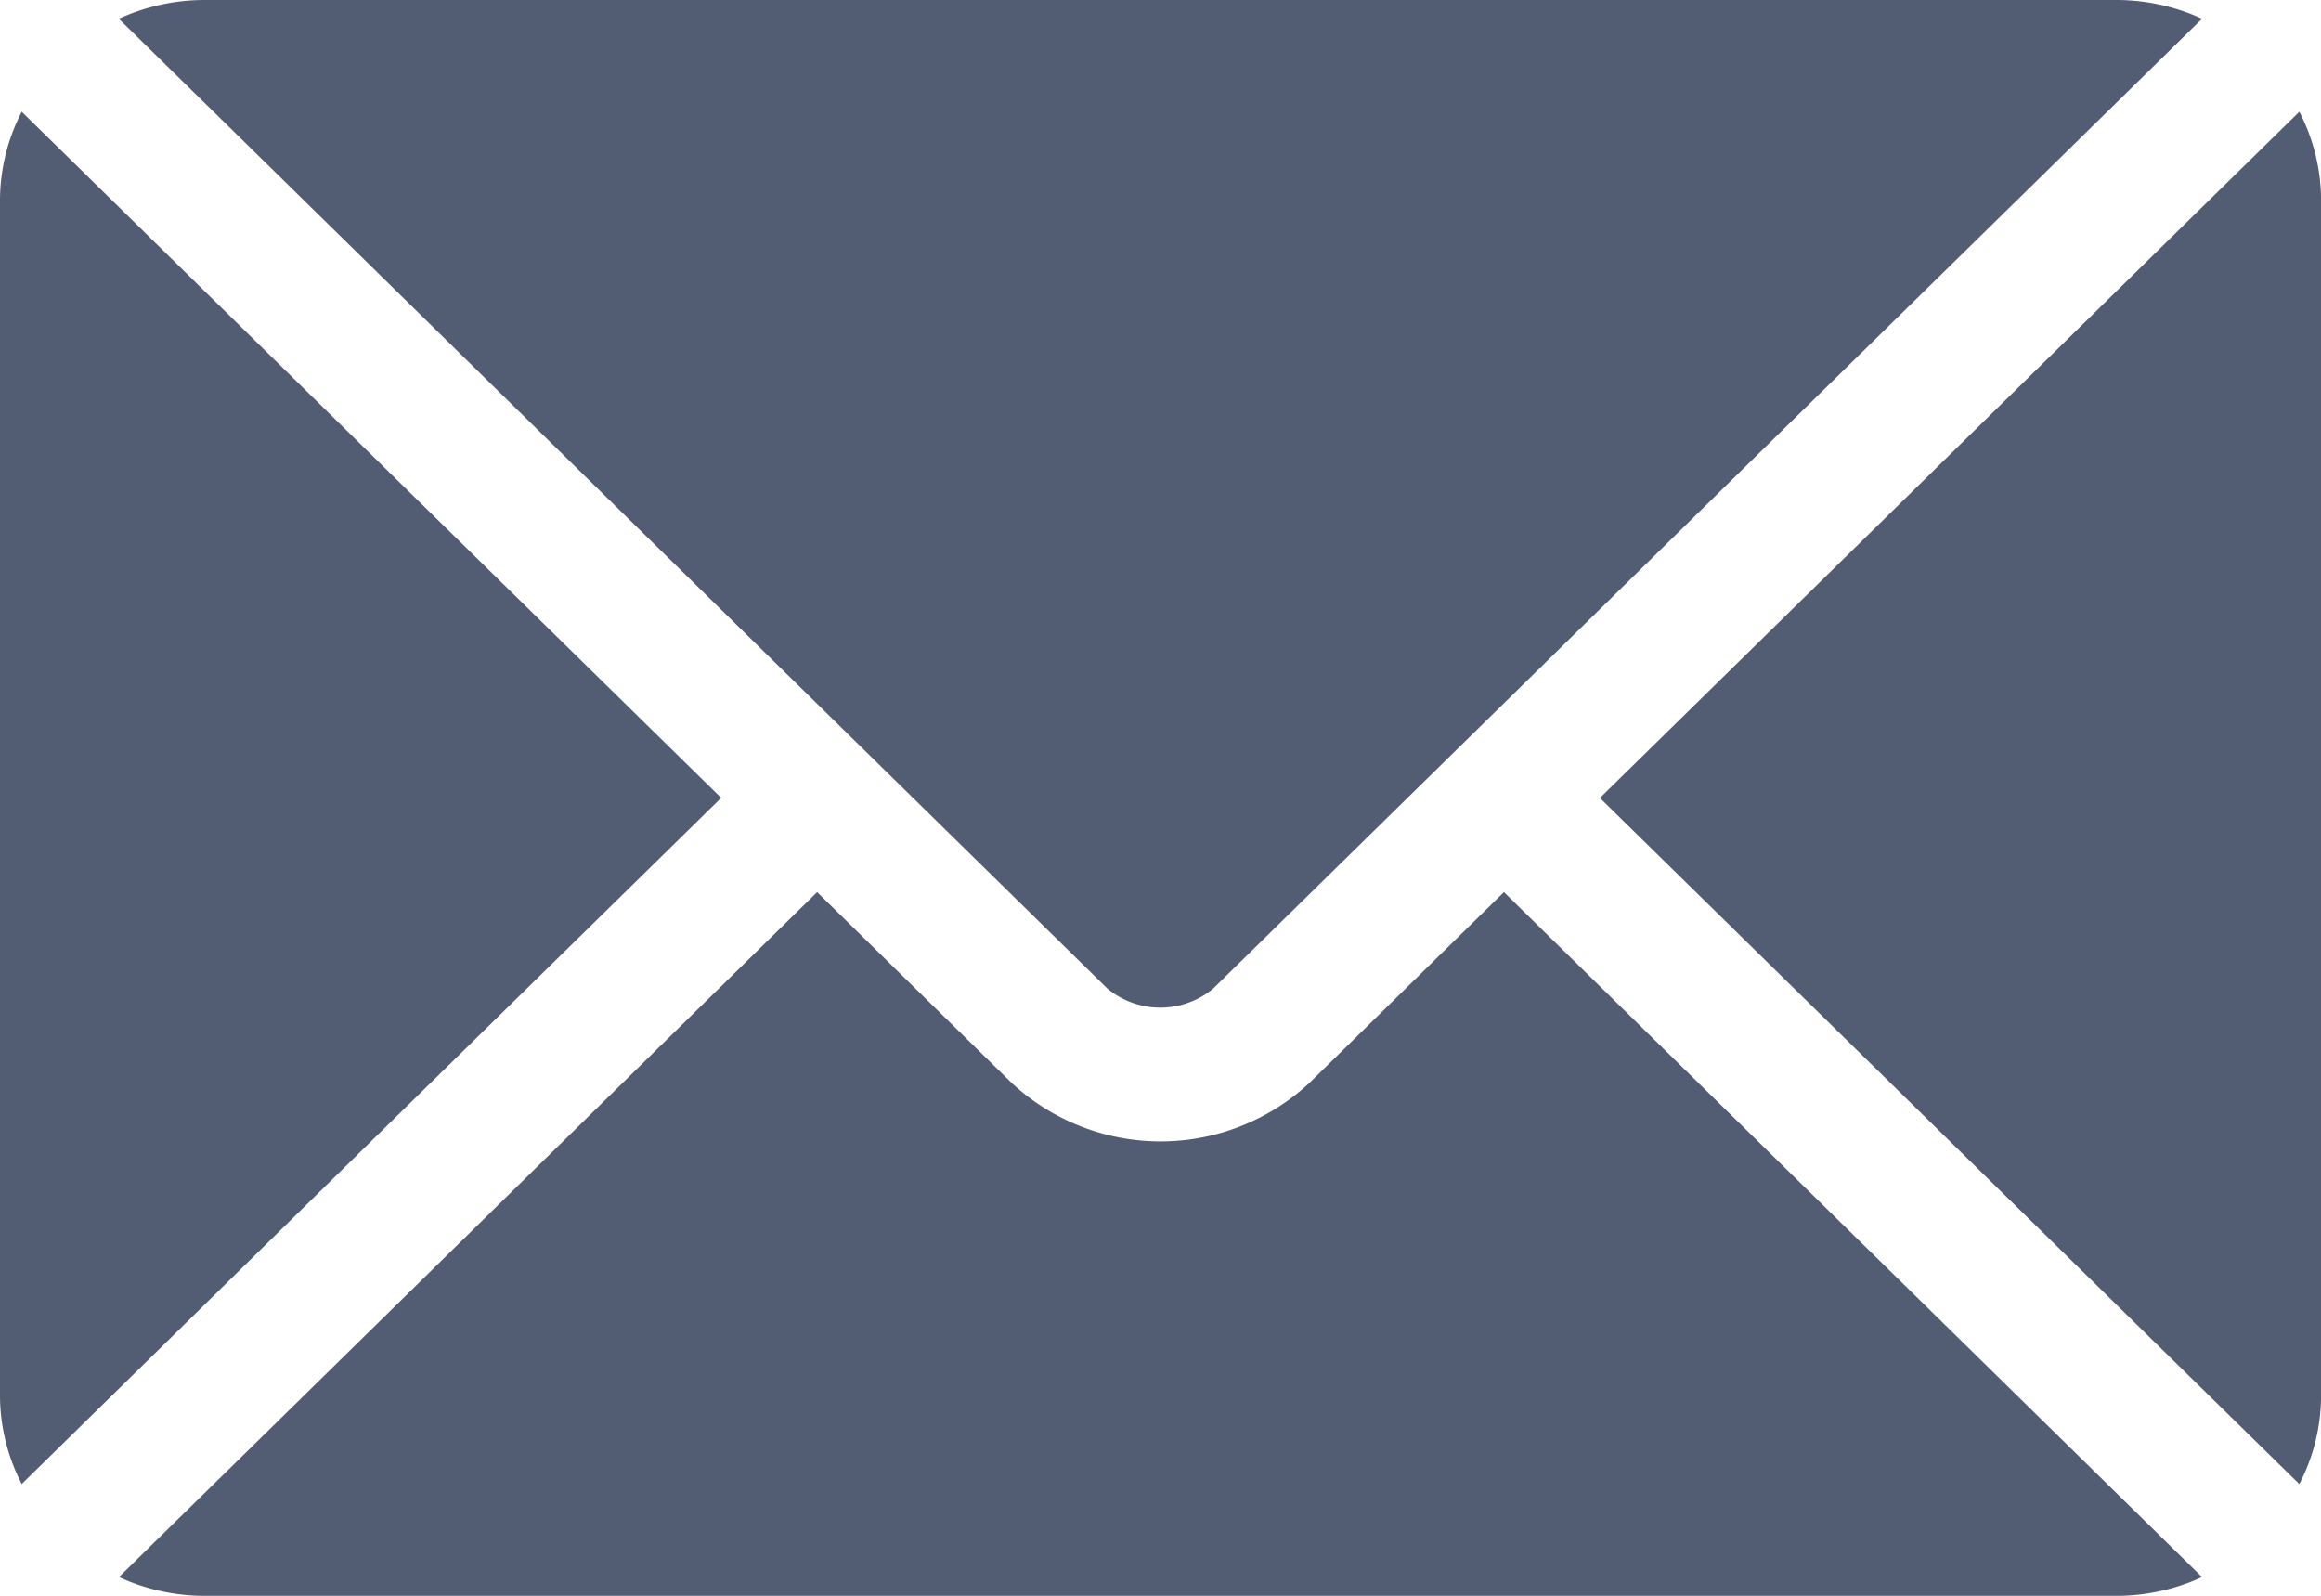
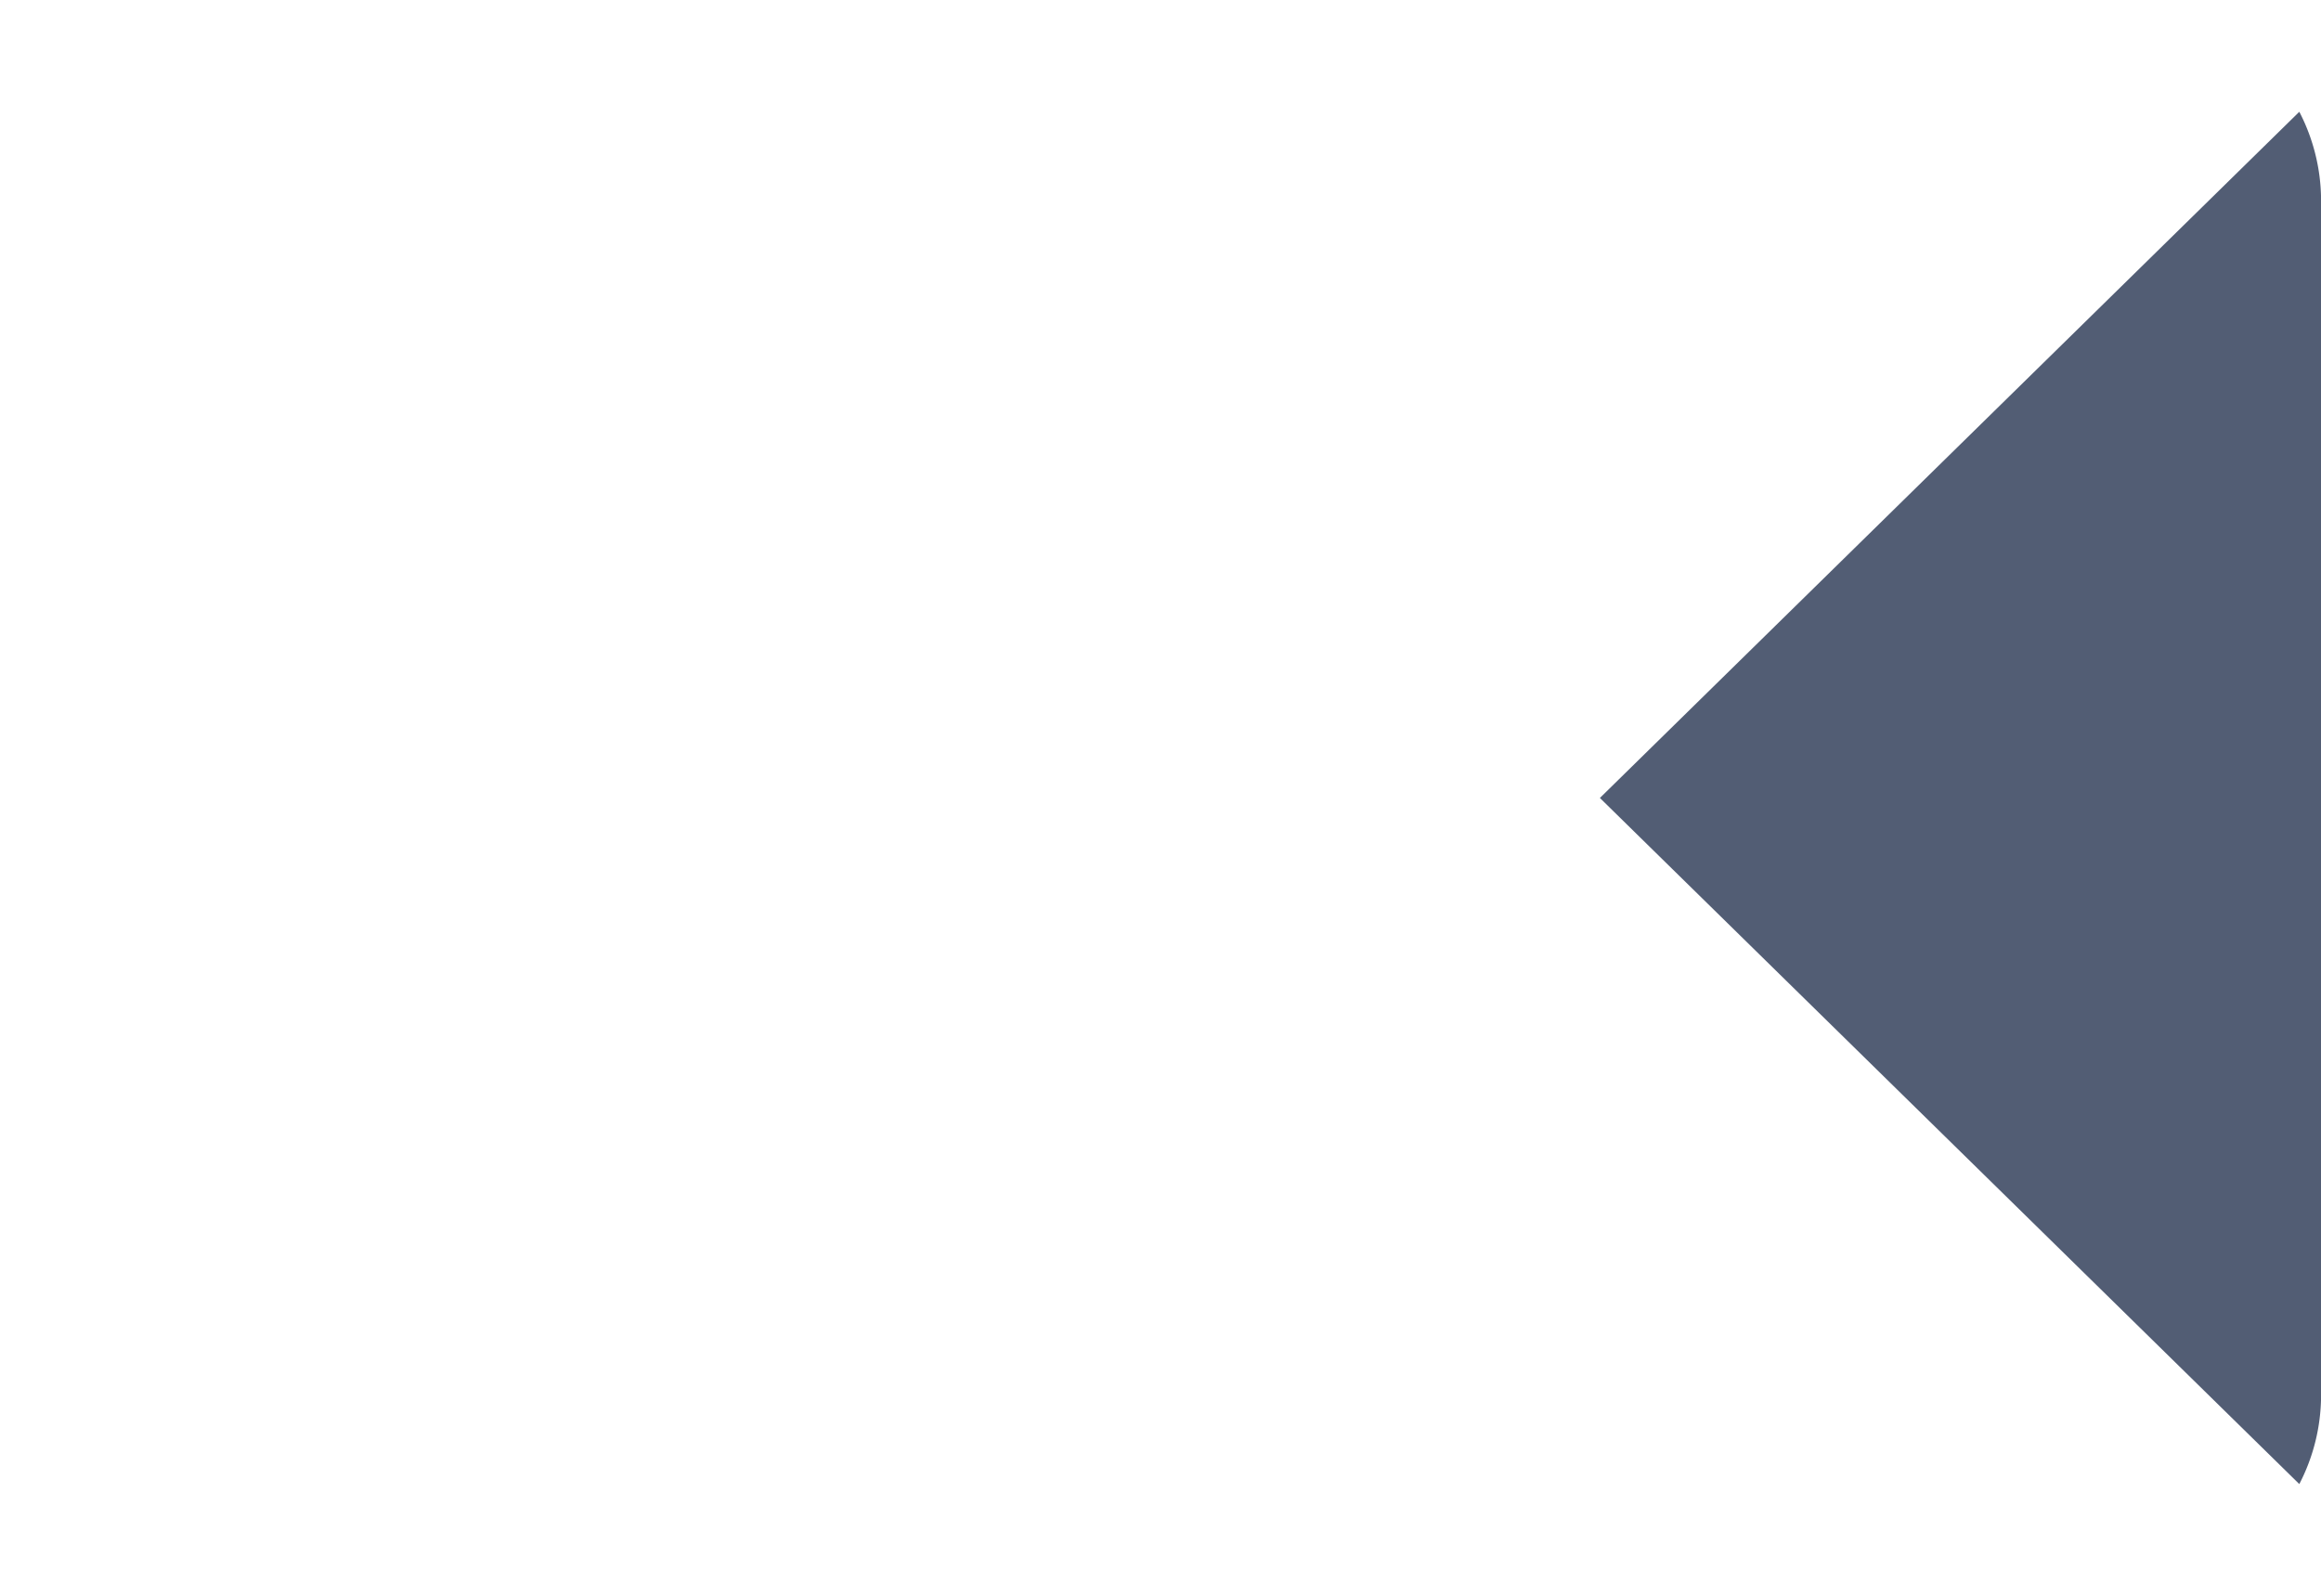
<svg xmlns="http://www.w3.org/2000/svg" width="32" height="22" viewBox="0 0 32 22">
  <defs>
    <style>.cls-1{fill:#525d74}</style>
  </defs>
  <g id="email" transform="translate(0 -76)">
    <g id="グループ_26" data-name="グループ 26" transform="translate(1.639 88.299)">
      <g id="グループ_25" data-name="グループ 25">
-         <path id="パス_20" data-name="パス 20" class="cls-1" d="M45.322 277.251l-2.68 2.629a3.015 3.015 0 01-4.109 0l-2.68-2.629-9.626 9.443a2.838 2.838 0 001.173.259h26.374a2.835 2.835 0 001.173-.259z" transform="translate(-26.226 -277.251)" />
-       </g>
+         </g>
    </g>
    <g id="グループ_28" data-name="グループ 28" transform="translate(1.639 76)">
      <g id="グループ_27" data-name="グループ 27">
-         <path id="パス_21" data-name="パス 21" class="cls-1" d="M53.776 76H27.4a2.837 2.837 0 00-1.173.259L36.514 86.35l3.345 3.281a1.145 1.145 0 001.454 0l3.344-3.281 10.292-10.091A2.835 2.835 0 0053.776 76z" transform="translate(-26.228 -76)" />
-       </g>
+         </g>
    </g>
    <g id="グループ_30" data-name="グループ 30" transform="translate(0 77.541)">
      <g id="グループ_29" data-name="グループ 29">
-         <path id="パス_22" data-name="パス 22" class="cls-1" d="M.3 101.212a2.668 2.668 0 00-.3 1.209v16.5a2.667 2.667 0 00.3 1.209l9.643-9.459z" transform="translate(0 -101.212)" />
-       </g>
+         </g>
    </g>
    <g id="グループ_32" data-name="グループ 32" transform="translate(22.058 77.541)">
      <g id="グループ_31" data-name="グループ 31">
        <path id="パス_23" data-name="パス 23" class="cls-1" d="M362.576 101.21l-9.643 9.46 9.643 9.459a2.667 2.667 0 00.3-1.209v-16.5a2.667 2.667 0 00-.3-1.21z" transform="translate(-352.933 -101.21)" />
      </g>
    </g>
  </g>
</svg>